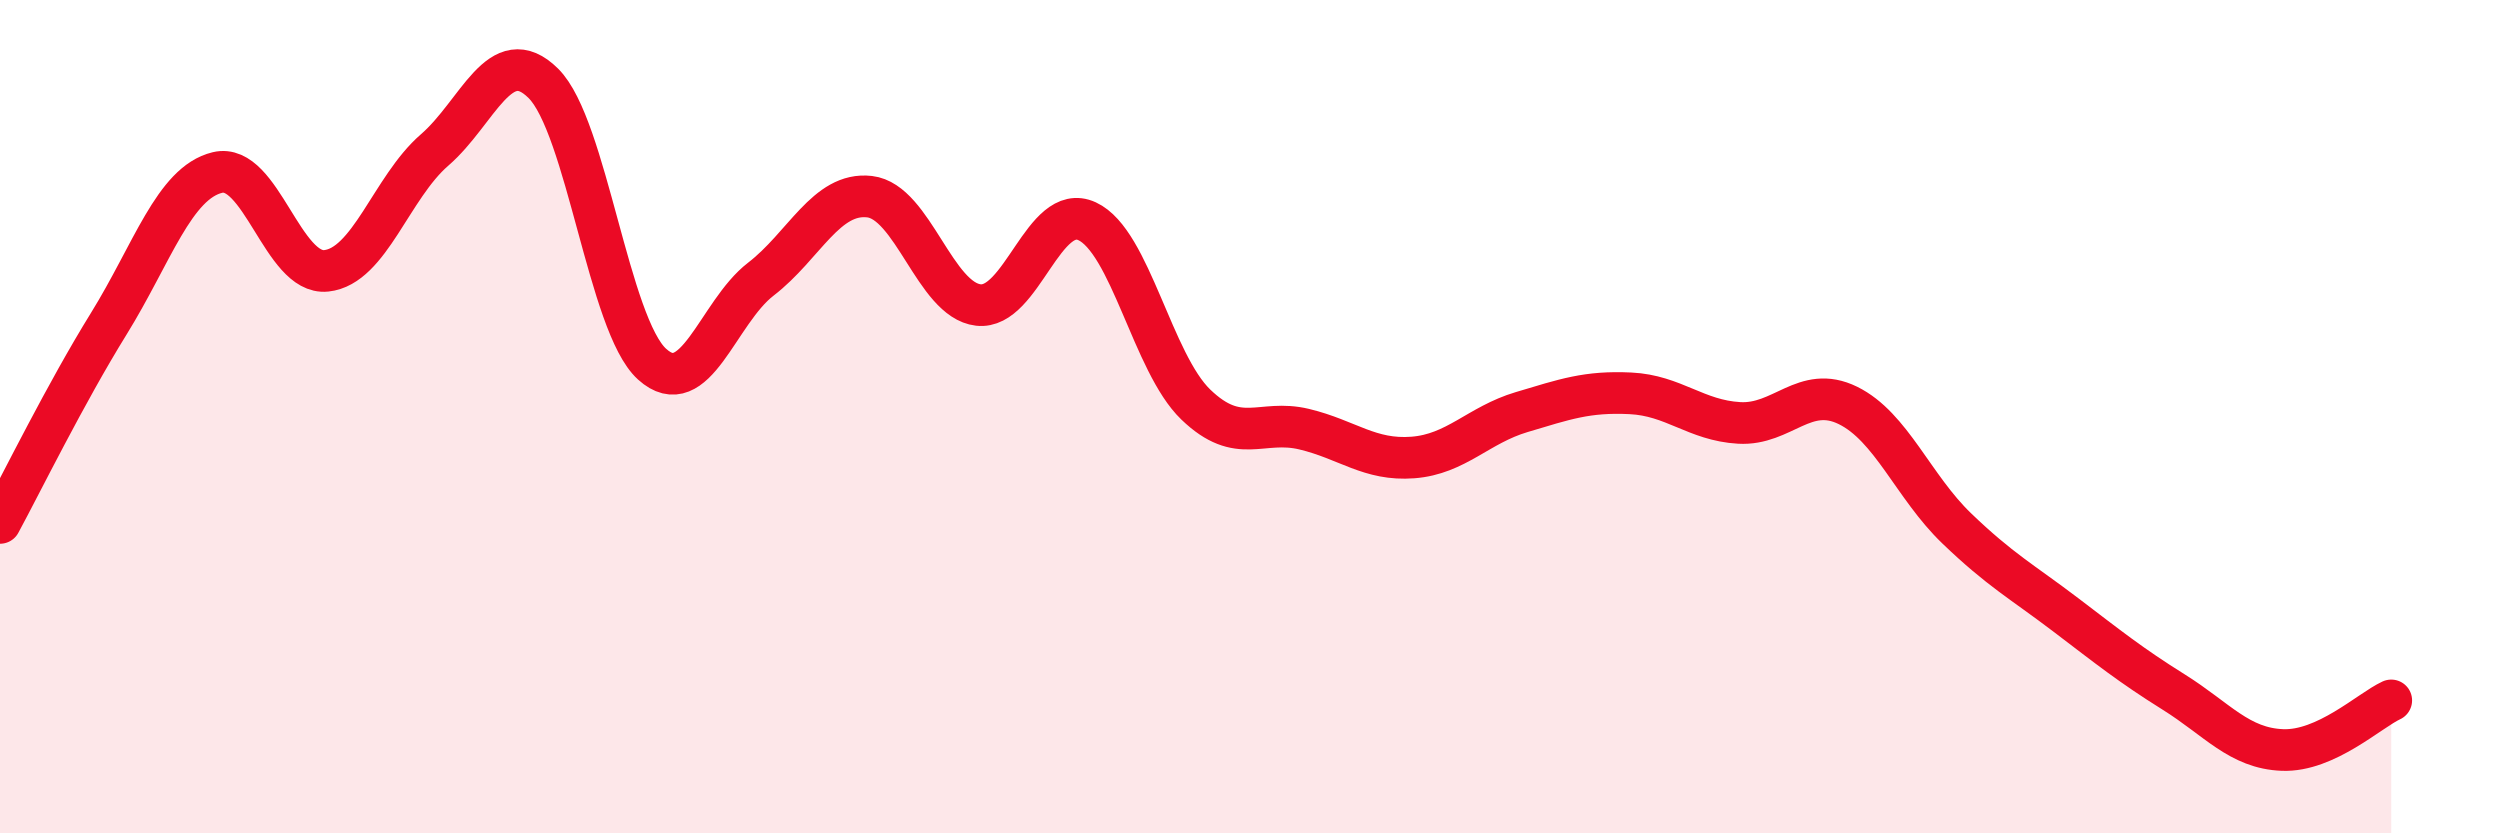
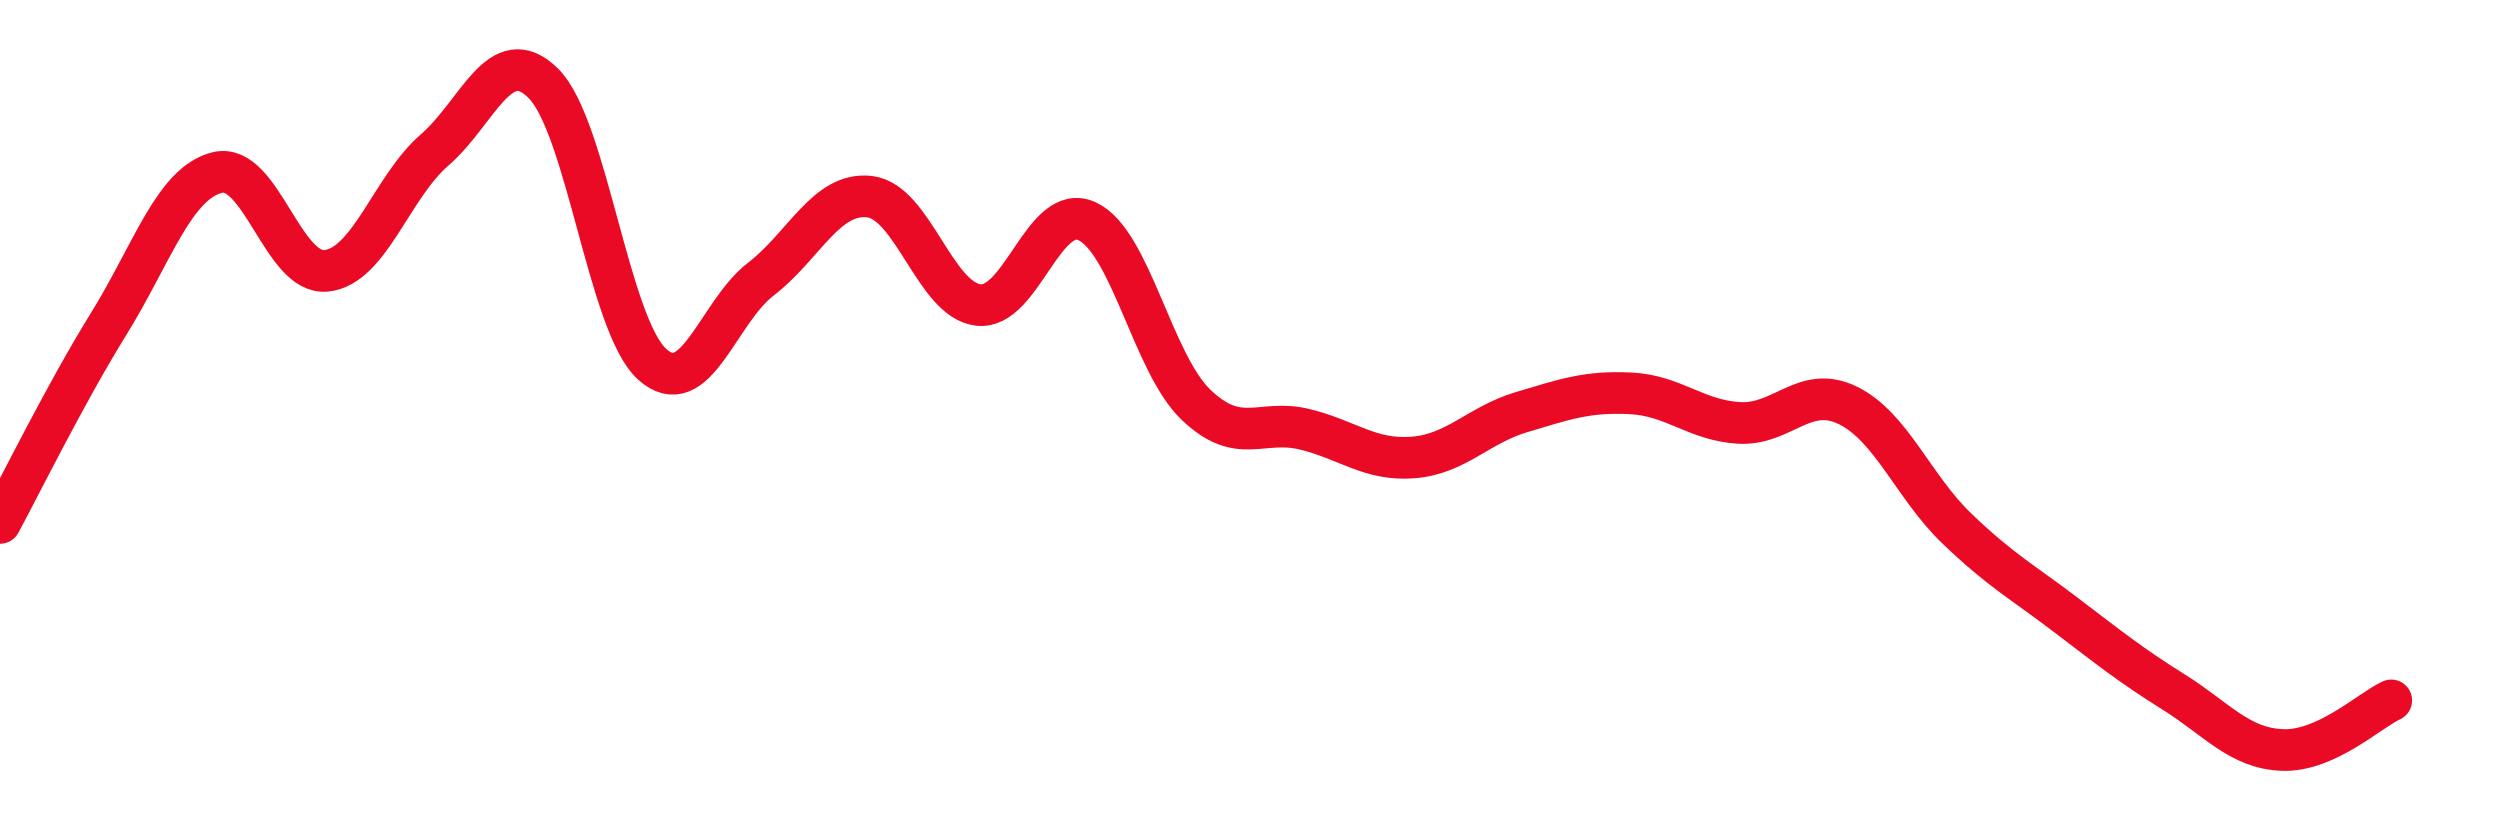
<svg xmlns="http://www.w3.org/2000/svg" width="60" height="20" viewBox="0 0 60 20">
-   <path d="M 0,12.55 C 0.52,11.59 1.57,9.45 2.61,7.77 C 3.65,6.09 4.18,4.39 5.22,4.14 C 6.26,3.89 6.79,6.61 7.83,6.5 C 8.87,6.39 9.39,4.5 10.43,3.6 C 11.47,2.7 12,0.97 13.04,2 C 14.08,3.03 14.61,7.8 15.65,8.74 C 16.69,9.68 17.22,7.5 18.26,6.7 C 19.3,5.9 19.83,4.6 20.87,4.72 C 21.91,4.84 22.44,7.2 23.48,7.32 C 24.52,7.44 25.05,4.83 26.09,5.31 C 27.13,5.79 27.66,8.71 28.7,9.71 C 29.74,10.71 30.26,10.05 31.3,10.3 C 32.34,10.55 32.87,11.06 33.91,10.98 C 34.95,10.9 35.48,10.2 36.52,9.89 C 37.56,9.58 38.09,9.39 39.13,9.44 C 40.17,9.49 40.7,10.09 41.74,10.15 C 42.78,10.21 43.31,9.22 44.35,9.73 C 45.39,10.24 45.92,11.68 46.96,12.68 C 48,13.68 48.53,13.96 49.57,14.75 C 50.61,15.54 51.13,15.96 52.17,16.61 C 53.21,17.26 53.74,17.96 54.78,18 C 55.82,18.04 56.87,17.05 57.39,16.81L57.39 20L0 20Z" fill="#EB0A25" opacity="0.1" stroke-linecap="round" stroke-linejoin="round" />
  <path d="M 0,12.55 C 0.52,11.59 1.57,9.45 2.61,7.77 C 3.65,6.09 4.18,4.39 5.22,4.14 C 6.26,3.89 6.79,6.61 7.83,6.5 C 8.87,6.39 9.39,4.5 10.43,3.6 C 11.47,2.7 12,0.97 13.04,2 C 14.08,3.03 14.61,7.8 15.65,8.74 C 16.69,9.68 17.22,7.5 18.26,6.7 C 19.3,5.9 19.83,4.6 20.87,4.72 C 21.91,4.84 22.44,7.2 23.48,7.32 C 24.52,7.44 25.05,4.83 26.09,5.31 C 27.13,5.79 27.66,8.71 28.7,9.71 C 29.74,10.71 30.26,10.05 31.3,10.3 C 32.34,10.55 32.87,11.06 33.91,10.98 C 34.95,10.9 35.48,10.2 36.52,9.89 C 37.56,9.58 38.09,9.39 39.13,9.44 C 40.17,9.49 40.7,10.09 41.74,10.15 C 42.78,10.21 43.31,9.22 44.35,9.73 C 45.39,10.24 45.92,11.68 46.96,12.68 C 48,13.68 48.53,13.96 49.57,14.75 C 50.61,15.54 51.13,15.96 52.17,16.61 C 53.21,17.26 53.74,17.96 54.78,18 C 55.82,18.04 56.87,17.05 57.39,16.81" stroke="#EB0A25" stroke-width="1" fill="none" stroke-linecap="round" stroke-linejoin="round" />
</svg>